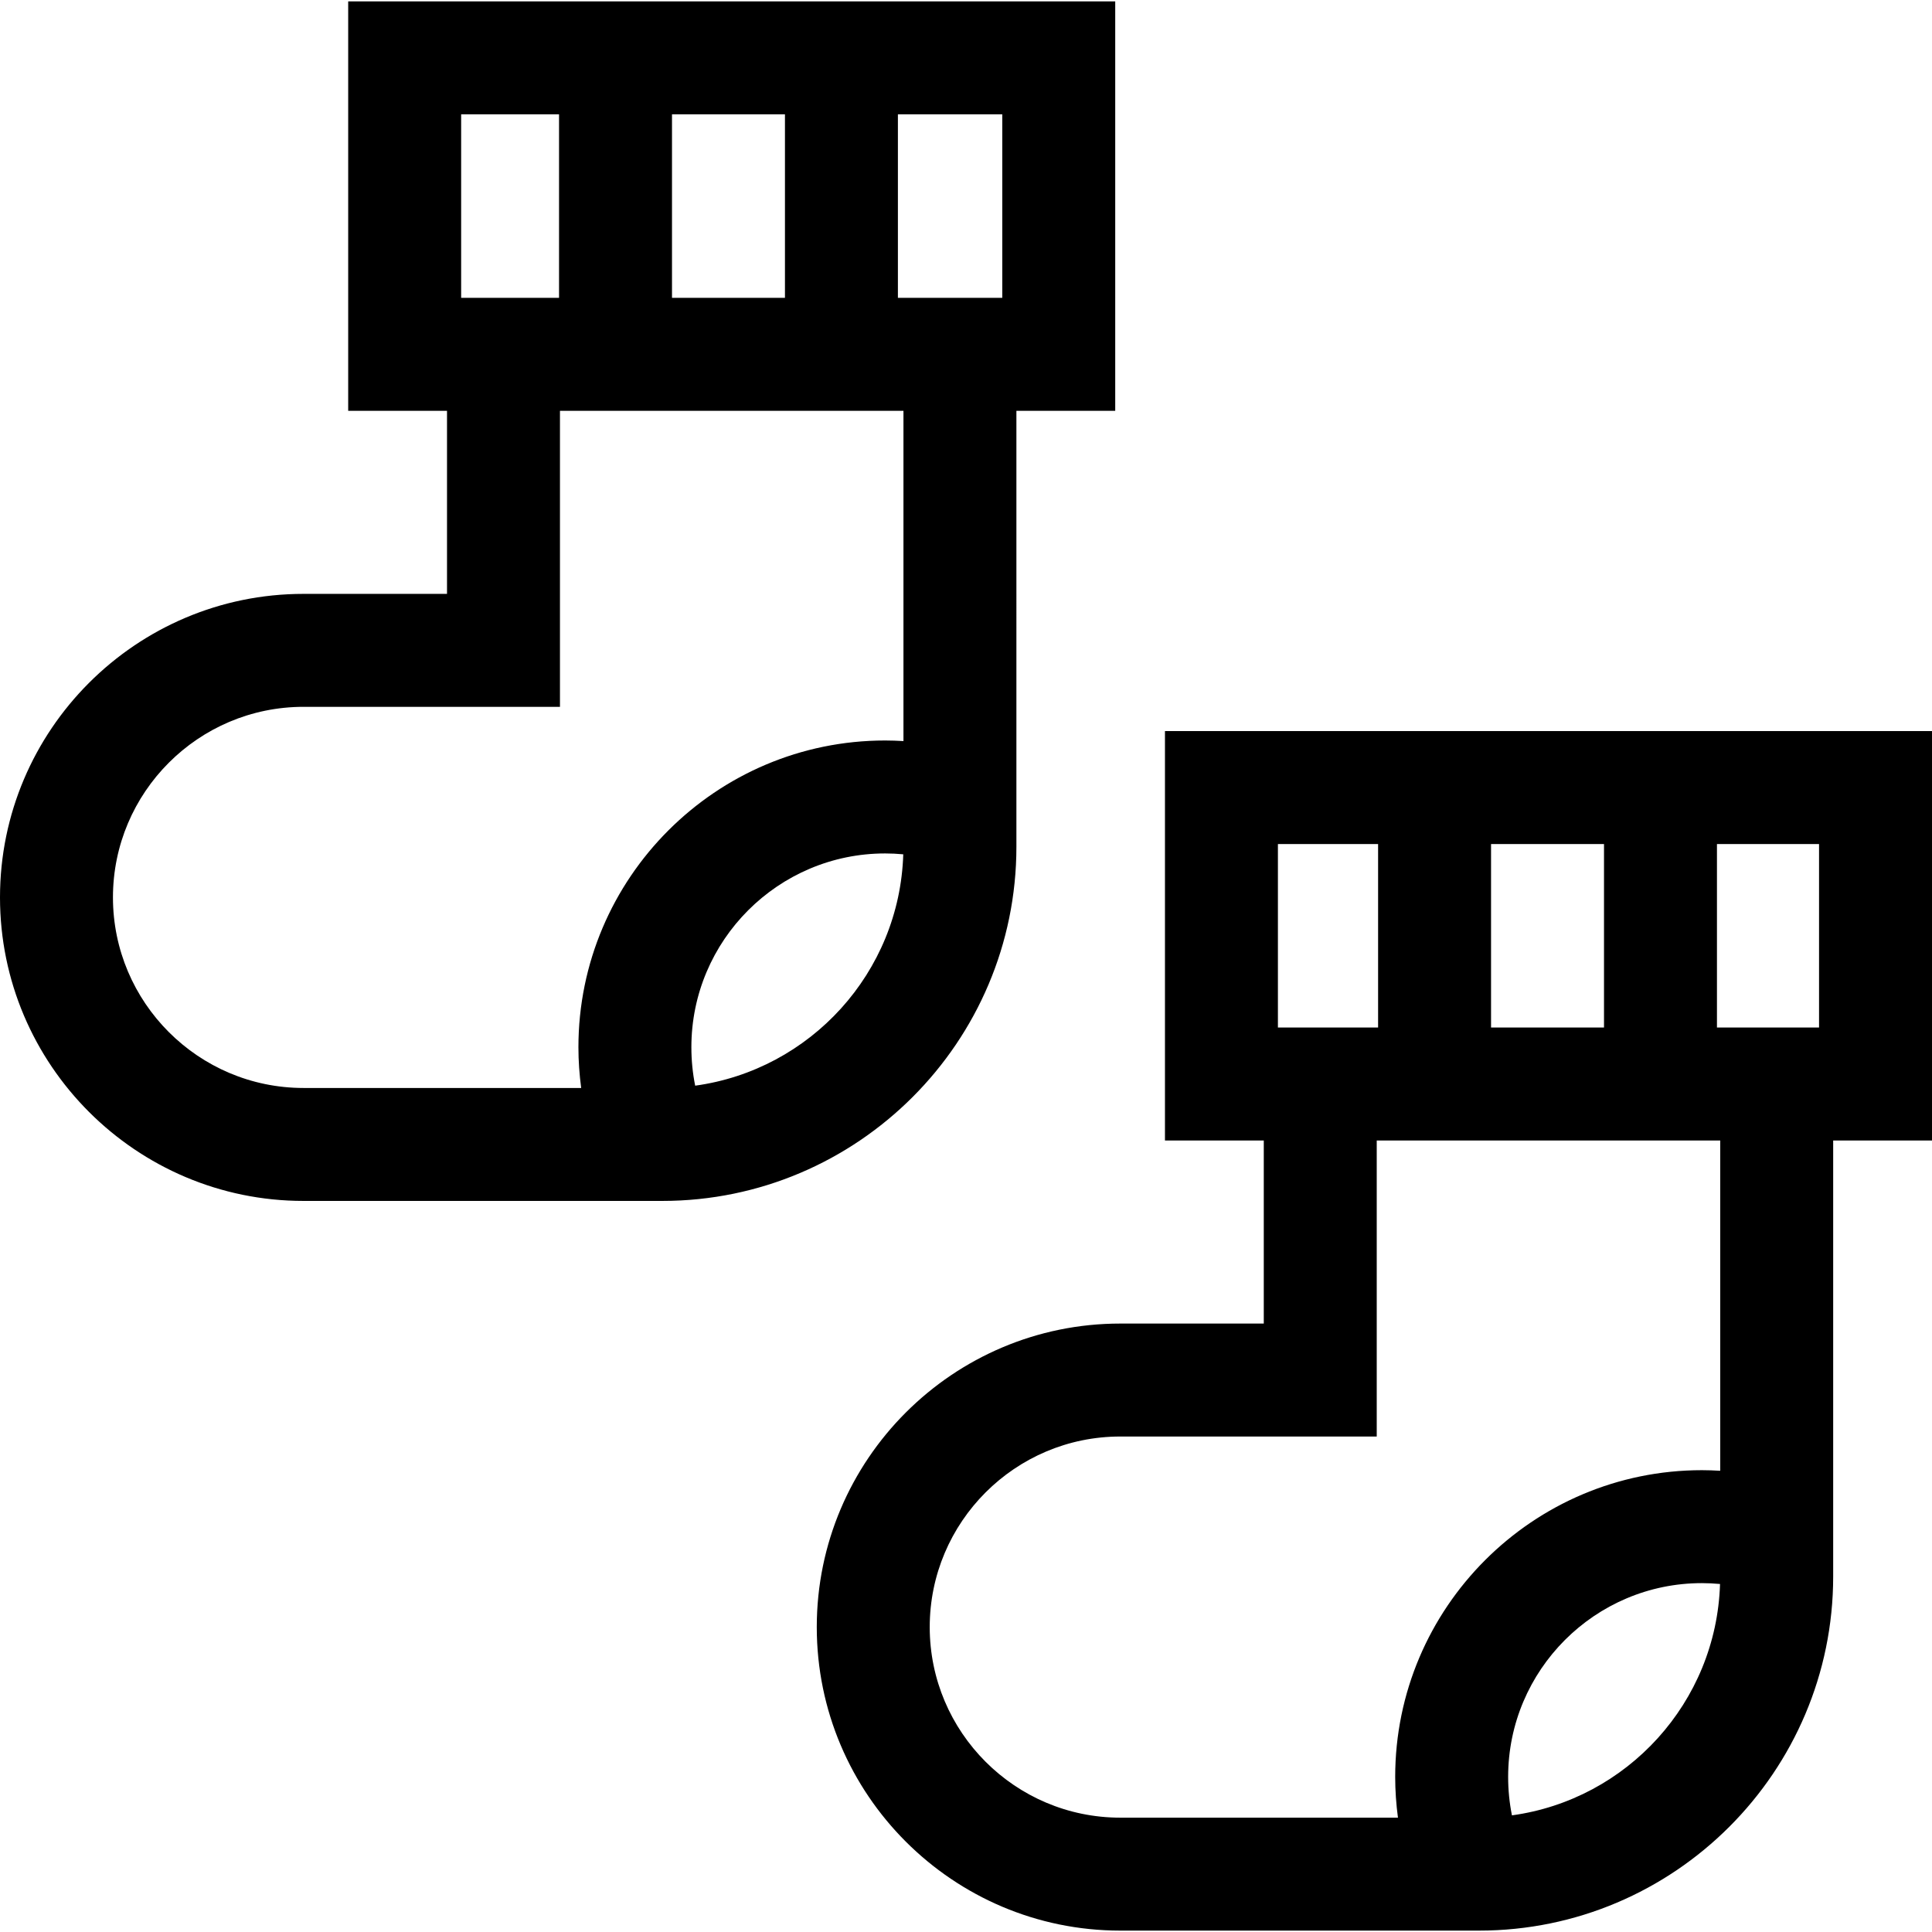
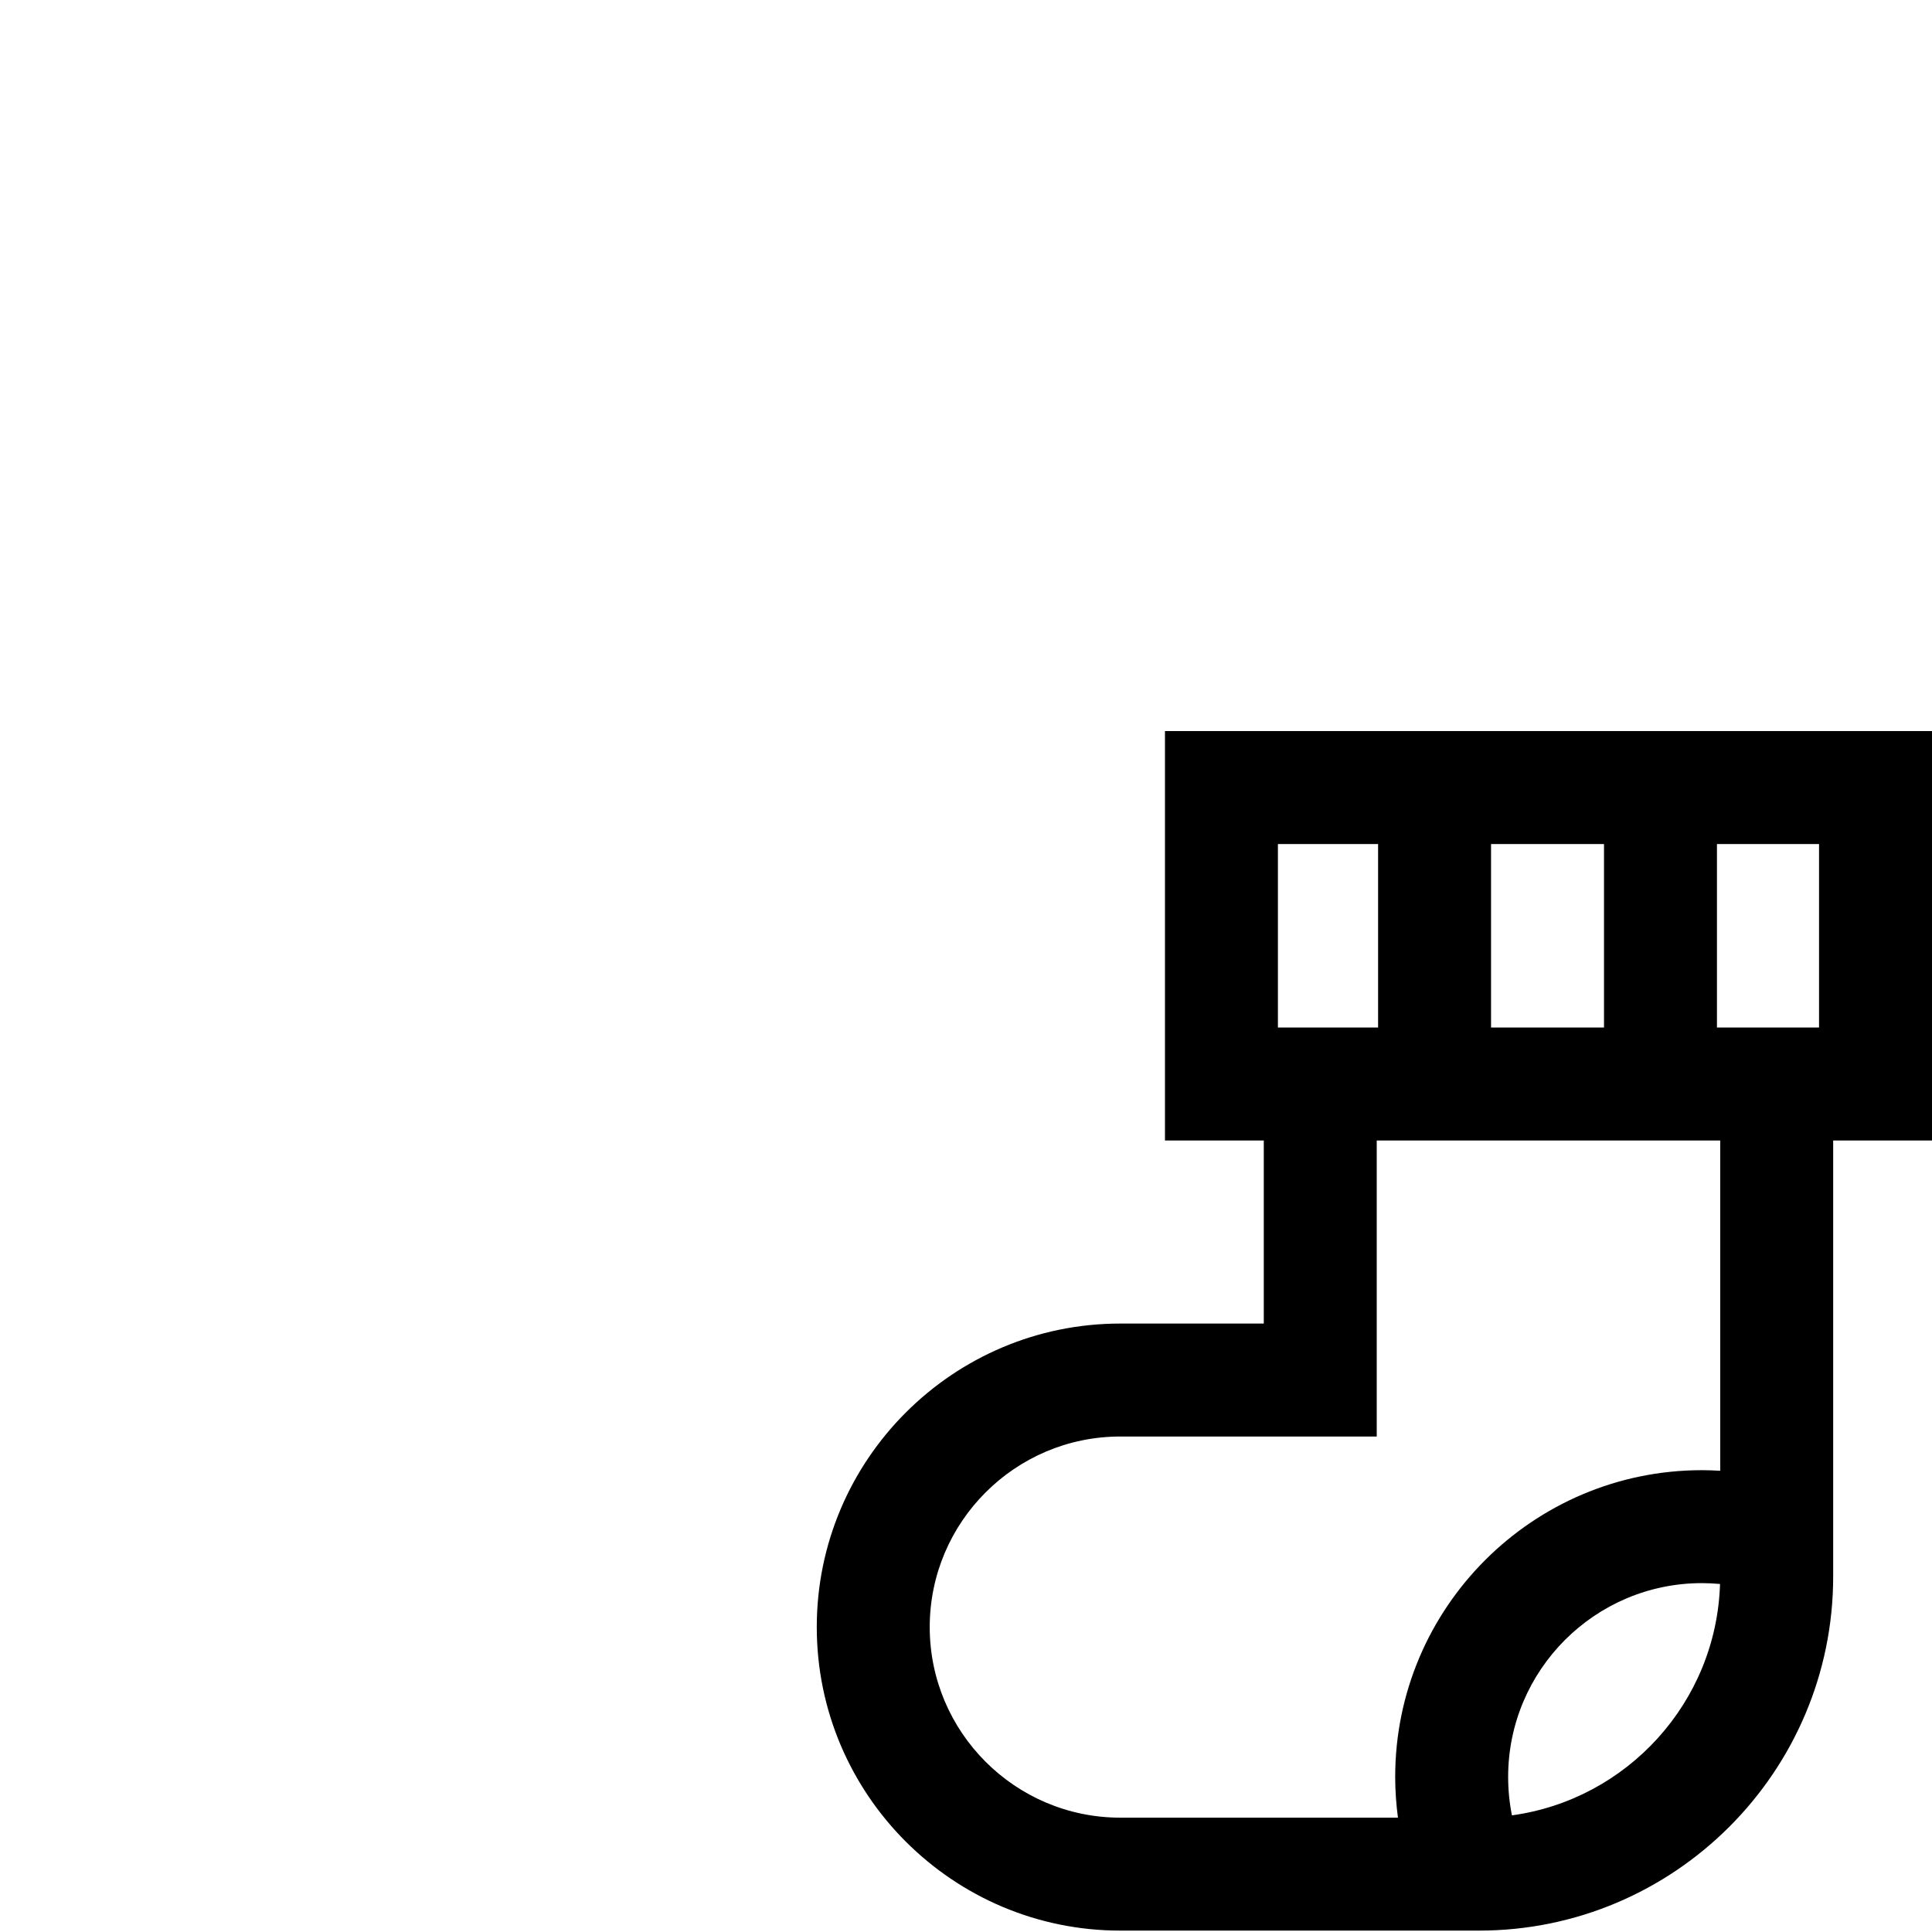
<svg xmlns="http://www.w3.org/2000/svg" width="1024" height="1024" version="1.1" id="Capa_1" x="0px" y="0px" viewBox="0 0 512 512" style="enable-background:new 0 0 512 512;" xml:space="preserve">
  <g>
    <g>
      <path d="M308.726,302.241h26.188v48.516h-38.025c-44.354,0-80.437,36.084-80.437,80.437c0,44.354,36.084,80.437,80.437,80.437 h95.074c51.747,0,93.848-42.1,93.848-93.848V302.241H512V193.742H308.726V302.241z M400.68,481.089 c-0.669-3.328-1.006-6.732-1.006-10.19c0-28.317,23.037-51.354,51.354-51.354c1.608,0,3.208,0.083,4.798,0.229 C454.859,451.162,431.168,476.911,400.68,481.089z M455.877,389.769c-1.611-0.095-3.227-0.157-4.848-0.157 c-44.823,0-81.289,36.466-81.289,81.289c0,3.64,0.259,7.241,0.731,10.799h-73.582c-27.847-0.001-50.503-22.656-50.503-50.504 s22.656-50.503,50.503-50.503h67.959v-78.451h91.029V389.769z M455.011,223.676h27.055v48.63h0h-27.055V223.676z M395.143,223.676 h29.934v48.63h-29.934V223.676z M338.661,223.676h26.547v48.63h-26.547V223.676z" />
    </g>
  </g>
  <g>
    <g>
-       <path d="M92.274,0.368v108.499h26.189v48.516H80.437C36.084,157.384,0,193.468,0,237.821s36.084,80.437,80.437,80.437h95.074 c51.747,0,93.847-42.1,93.847-93.848V108.867h26.188V0.368H92.274z M178.086,30.302h29.934v48.63h-29.934V30.302z M122.209,30.302 h25.943v48.63h-25.943V30.302z M184.228,287.715c-0.669-3.328-1.006-6.732-1.006-10.19c0-28.317,23.037-51.354,51.354-51.354 c1.608,0,3.209,0.083,4.798,0.229C238.408,257.788,214.716,283.536,184.228,287.715z M239.425,196.394 c-1.611-0.095-3.228-0.157-4.849-0.157c-44.823,0-81.289,36.466-81.289,81.289c0,3.64,0.259,7.241,0.731,10.799H80.437 c-27.848-0.001-50.503-22.656-50.503-50.504c0-27.848,22.655-50.503,50.503-50.503h67.959v-78.451h91.029V196.394z M265.613,78.932h-27.659v-48.63h27.659V78.932z" />
-     </g>
+       </g>
  </g>
</svg>